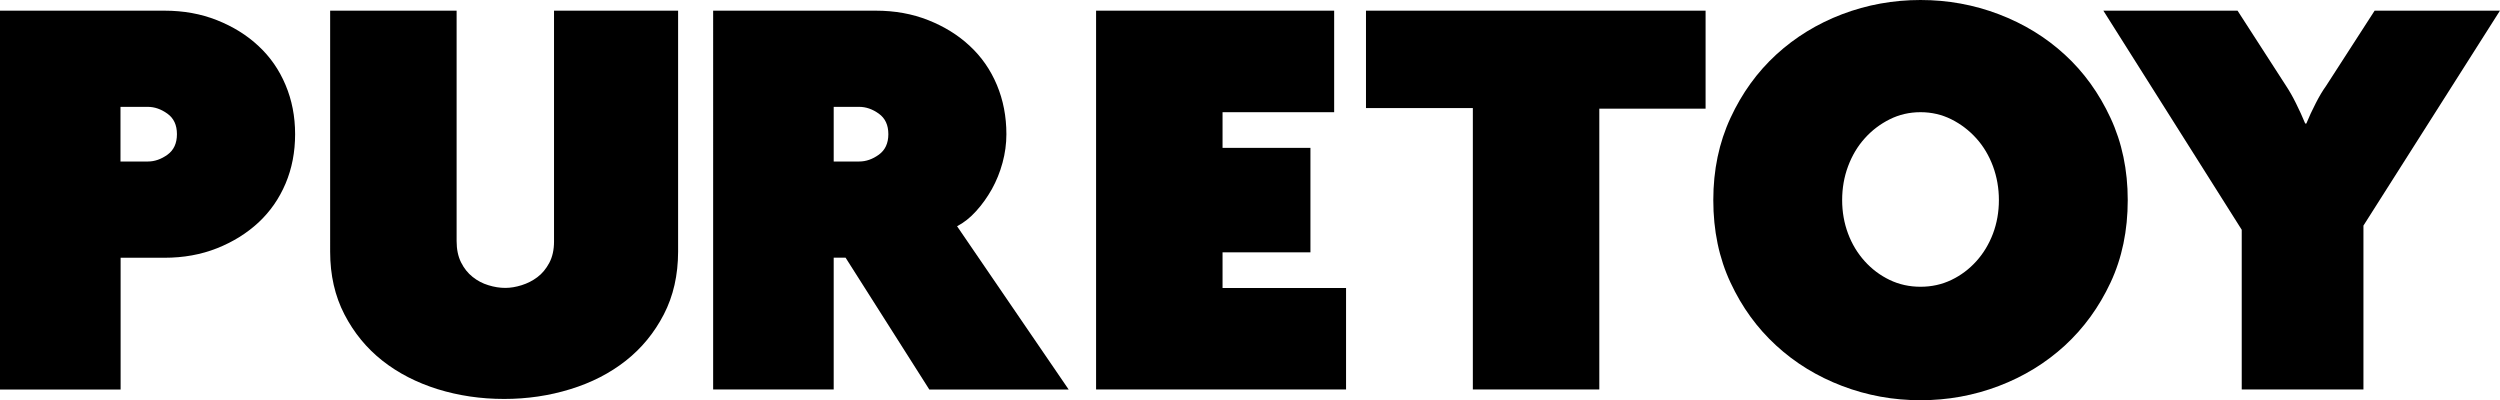
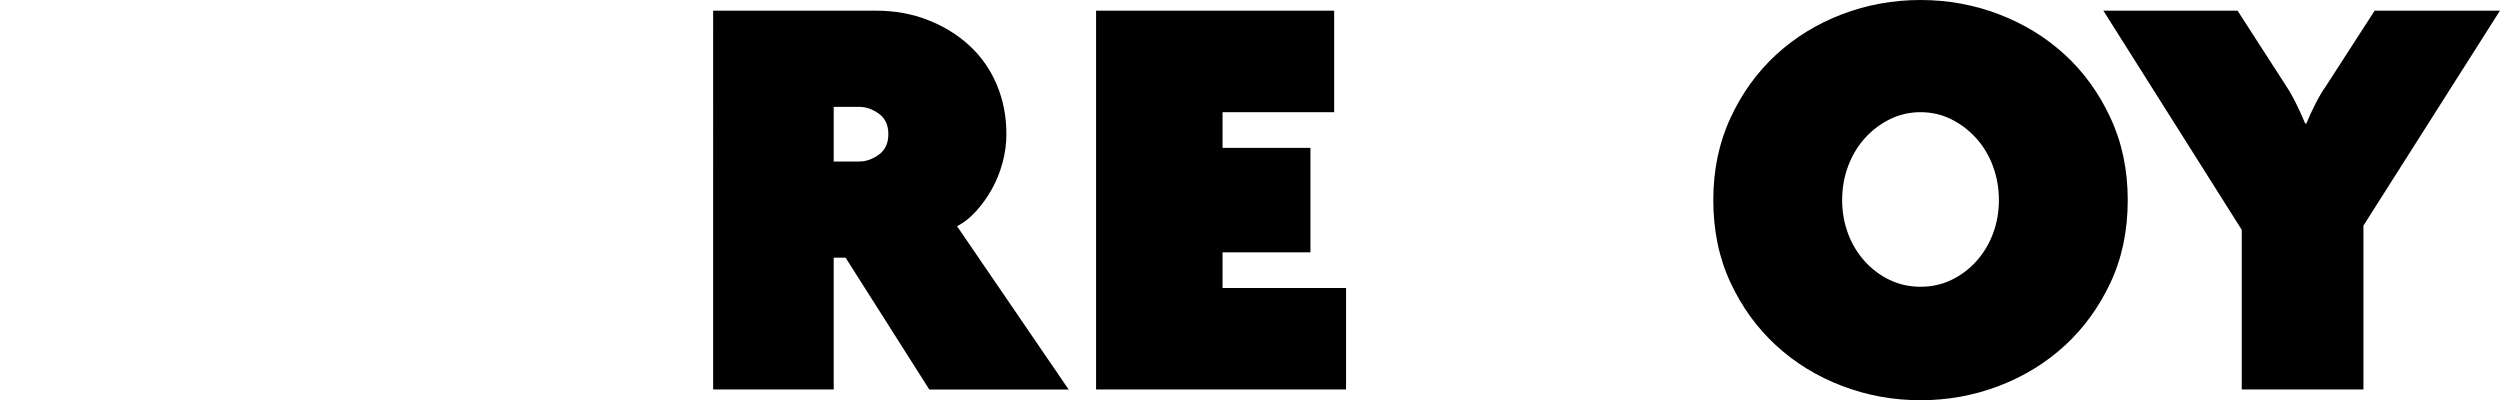
<svg xmlns="http://www.w3.org/2000/svg" version="1.1" id="图层_1" x="0px" y="0px" viewBox="0 0 388.84 62.24" style="enable-background:new 0 0 388.84 62.24;" xml:space="preserve">
  <g>
-     <path d="M45.9,20.87c0,2.77-0.49,5.33-1.48,7.67c-0.99,2.34-2.39,4.36-4.2,6.05c-1.82,1.69-3.97,3.03-6.46,4.02   c-2.49,0.99-5.22,1.48-8.17,1.48h-6.83v20.5H0V1.66h25.58c2.96,0,5.68,0.49,8.17,1.48c2.49,0.99,4.65,2.32,6.46,4.02   c1.82,1.69,3.22,3.71,4.2,6.05C45.4,15.55,45.9,18.1,45.9,20.87z M27.52,20.87c0-1.42-0.49-2.48-1.48-3.19   c-0.99-0.71-2-1.06-3.05-1.06h-4.25v8.5H23c1.05,0,2.06-0.35,3.05-1.06C27.03,23.35,27.52,22.29,27.52,20.87z" />
-     <path d="M103.25,48.9c-1.48,2.86-3.45,5.26-5.91,7.2c-2.46,1.94-5.34,3.42-8.63,4.43c-3.29,1.02-6.73,1.52-10.3,1.52   c-3.63,0-7.08-0.51-10.34-1.52c-3.26-1.02-6.13-2.49-8.59-4.43c-2.46-1.94-4.43-4.34-5.91-7.2c-1.48-2.86-2.22-6.11-2.22-9.74V1.66   h19.67v35.83c0,1.29,0.23,2.4,0.69,3.32c0.46,0.92,1.06,1.68,1.8,2.26c0.74,0.59,1.55,1.02,2.45,1.29   c0.89,0.28,1.77,0.42,2.63,0.42c0.8,0,1.65-0.14,2.54-0.42c0.89-0.28,1.71-0.69,2.45-1.25c0.74-0.55,1.35-1.29,1.85-2.22   c0.49-0.92,0.74-2.03,0.74-3.32V1.66h19.3v37.49C105.46,42.79,104.73,46.04,103.25,48.9z" />
    <path d="M144.54,60.58l-13.02-20.5h-1.85v20.5h-18.75V1.66h25.3c2.96,0,5.68,0.49,8.17,1.48c2.49,0.99,4.65,2.32,6.46,4.02   c1.82,1.69,3.22,3.71,4.2,6.05c0.98,2.34,1.48,4.89,1.48,7.67c0,1.48-0.2,2.96-0.6,4.43c-0.4,1.48-0.96,2.85-1.66,4.11   c-0.71,1.26-1.52,2.4-2.45,3.42c-0.92,1.02-1.91,1.8-2.96,2.35l17.36,25.4H144.54z M138.17,20.87c0-1.42-0.49-2.48-1.48-3.19   c-0.99-0.71-2-1.06-3.05-1.06h-3.97v8.5h3.97c1.05,0,2.06-0.35,3.05-1.06C137.67,23.35,138.17,22.29,138.17,20.87z" />
    <path d="M170.48,60.58V1.66h37.03v15.79h-17.36V23h13.67v16.25h-13.67v5.54h19.21v15.79H170.48z" />
-     <path d="M248.75,16.9v43.68h-19.67V16.81h-16.62V1.66h52.82V16.9H248.75z" />
    <path d="M330.94,31.12c0,4.74-0.89,9.02-2.68,12.84c-1.79,3.82-4.16,7.08-7.11,9.79c-2.96,2.71-6.37,4.8-10.25,6.28   c-3.88,1.48-7.94,2.22-12.19,2.22c-4.25,0-8.31-0.74-12.19-2.22c-3.88-1.48-7.3-3.57-10.25-6.28c-2.96-2.71-5.33-5.97-7.11-9.79   c-1.79-3.82-2.68-8.1-2.68-12.84c0-4.68,0.89-8.94,2.68-12.79c1.78-3.85,4.16-7.13,7.11-9.84c2.96-2.71,6.37-4.8,10.25-6.28   C290.4,0.74,294.46,0,298.71,0c4.25,0,8.31,0.74,12.19,2.22c3.88,1.48,7.3,3.57,10.25,6.28c2.96,2.71,5.32,5.99,7.11,9.84   C330.05,22.18,330.94,26.44,330.94,31.12z M310.9,31.12c0-1.85-0.31-3.6-0.92-5.26c-0.62-1.66-1.48-3.11-2.59-4.34   c-1.11-1.23-2.4-2.22-3.88-2.96c-1.48-0.74-3.08-1.11-4.8-1.11c-1.72,0-3.32,0.37-4.8,1.11c-1.48,0.74-2.77,1.72-3.88,2.96   c-1.11,1.23-1.97,2.68-2.59,4.34c-0.62,1.66-0.92,3.42-0.92,5.26c0,1.85,0.31,3.59,0.92,5.22c0.61,1.63,1.48,3.06,2.59,4.29   c1.11,1.23,2.4,2.2,3.88,2.91c1.48,0.71,3.08,1.06,4.8,1.06c1.72,0,3.32-0.35,4.8-1.06c1.48-0.71,2.77-1.68,3.88-2.91   c1.11-1.23,1.97-2.66,2.59-4.29C310.59,34.71,310.9,32.97,310.9,31.12z" />
    <path d="M367.6,35.09v25.49h-18.93V35.74L327.15,1.66h20.87l7.57,11.73c0.49,0.74,1,1.63,1.52,2.68c0.52,1.05,1,2.09,1.43,3.14   h0.18c0.43-1.05,0.92-2.11,1.48-3.19c0.55-1.08,1.08-1.95,1.57-2.63l7.57-11.73h19.49L367.6,35.09z" />
  </g>
</svg>